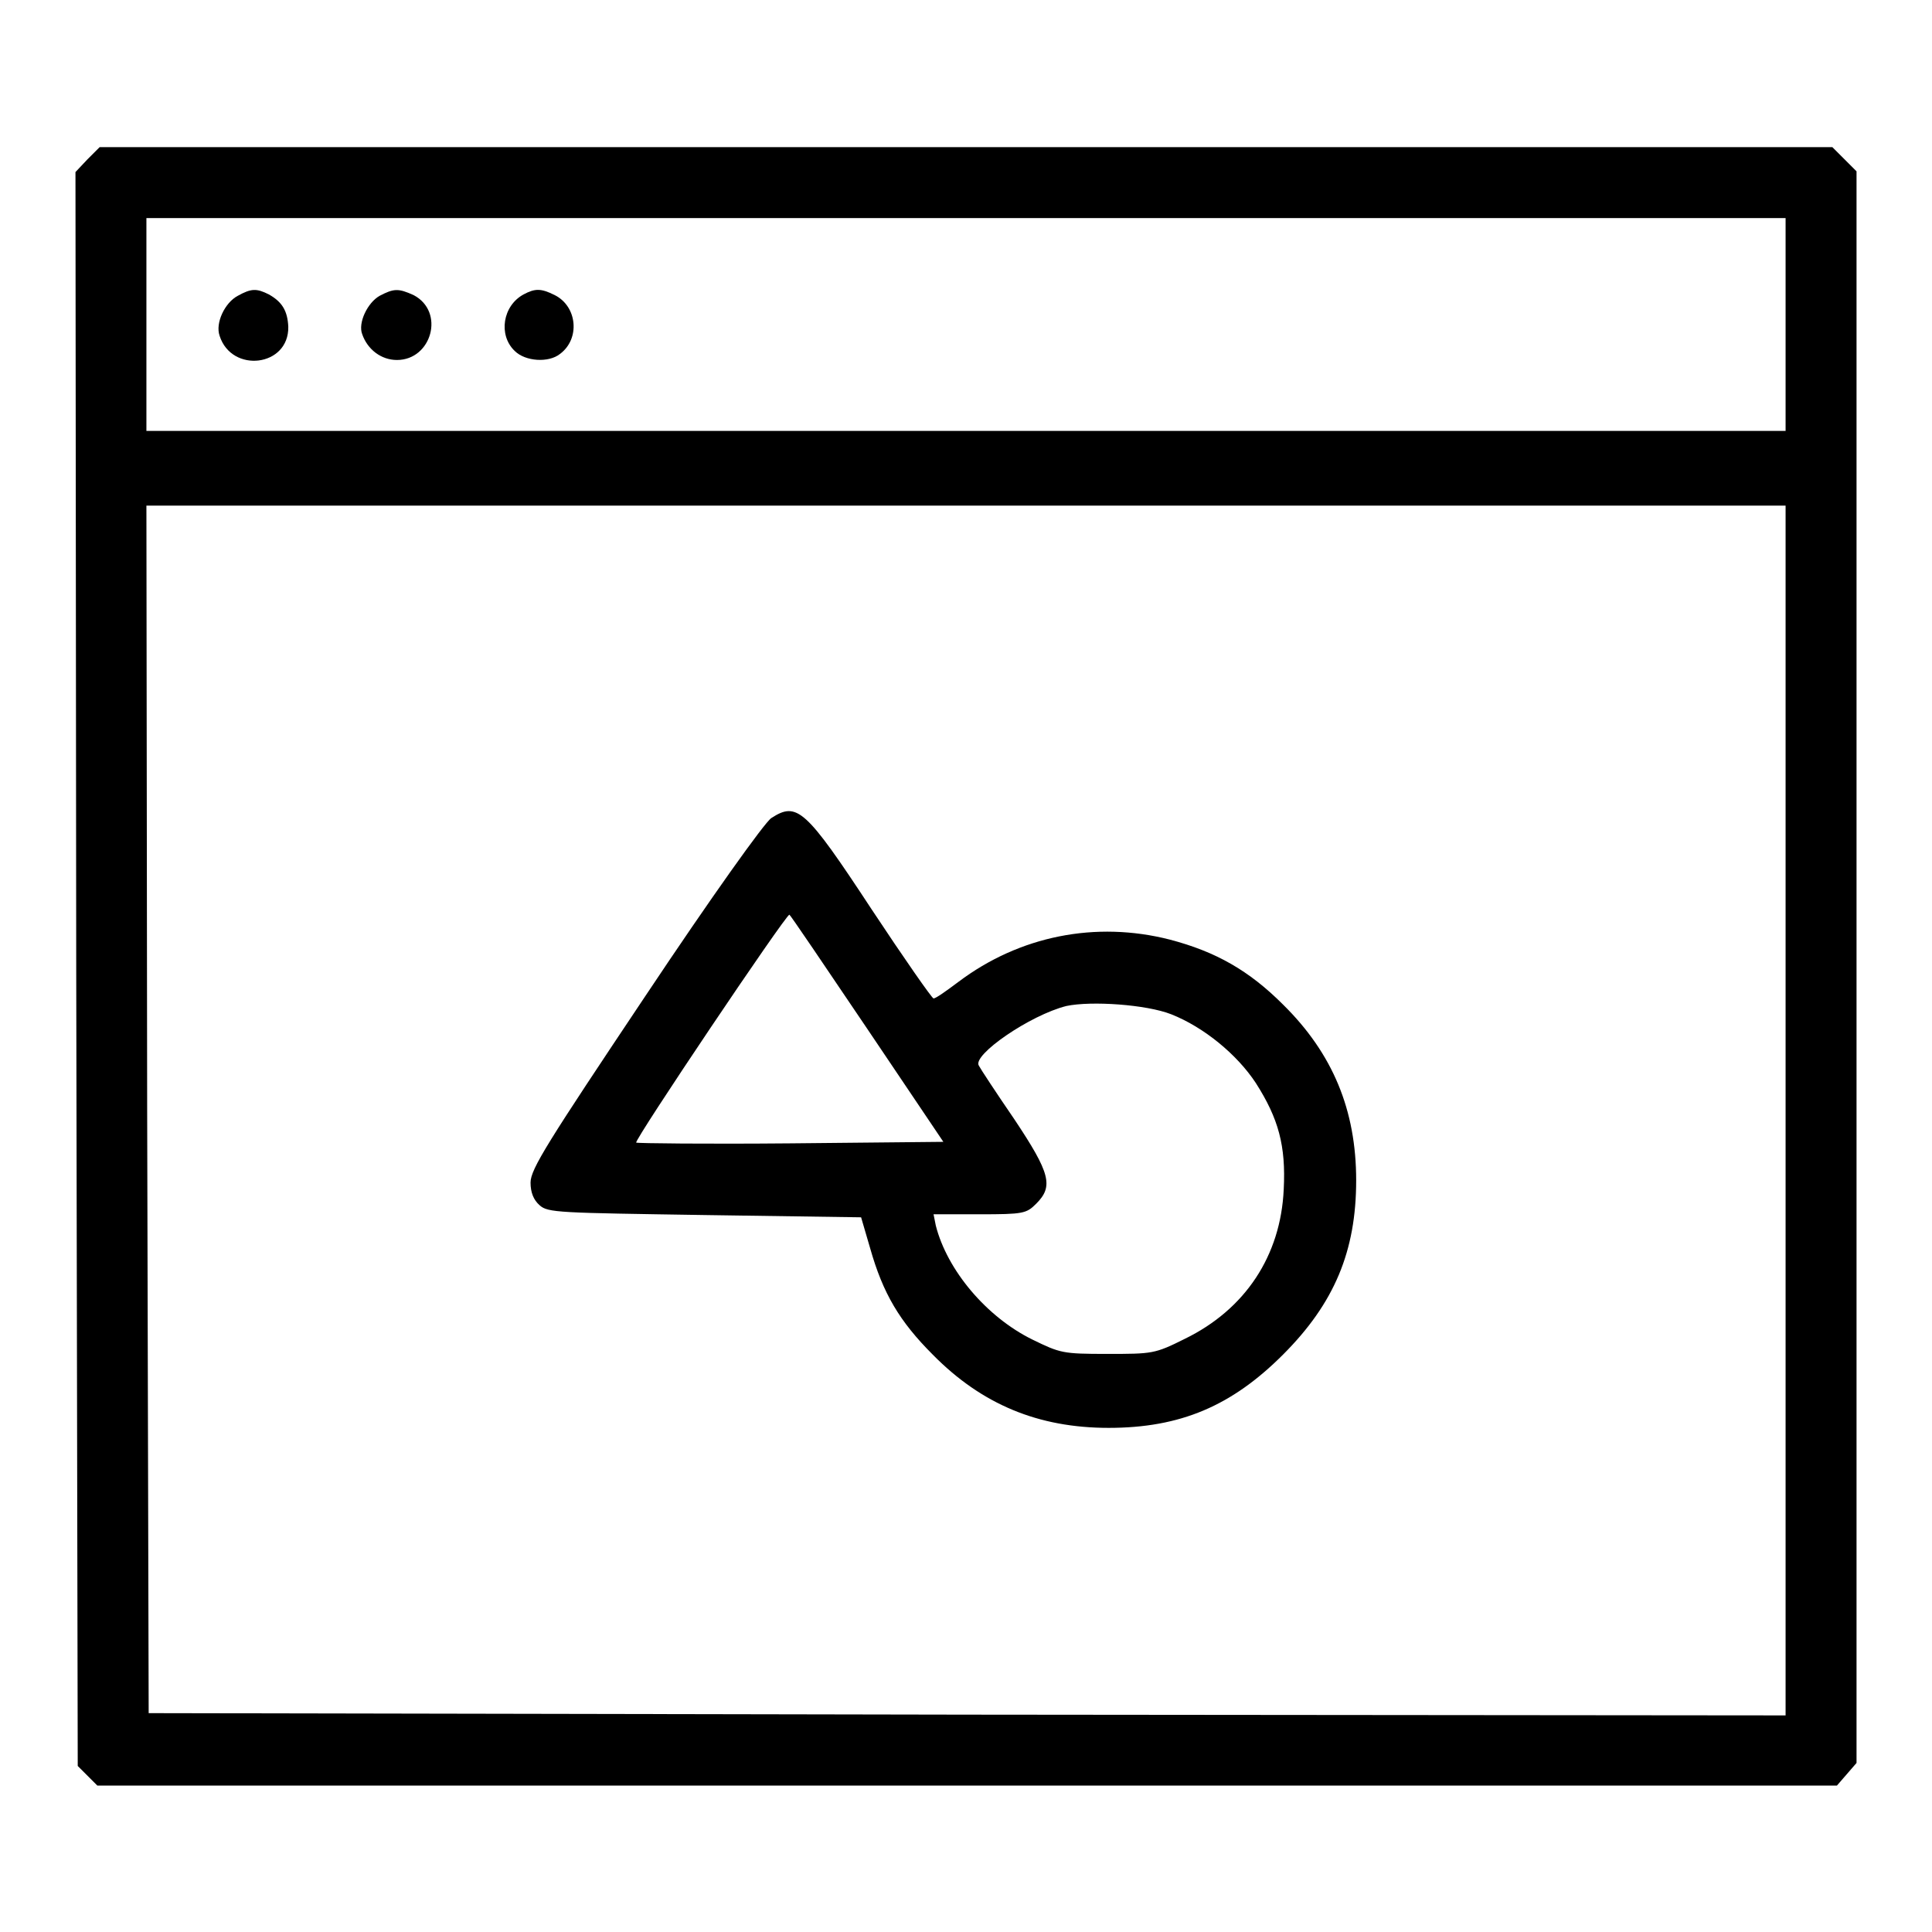
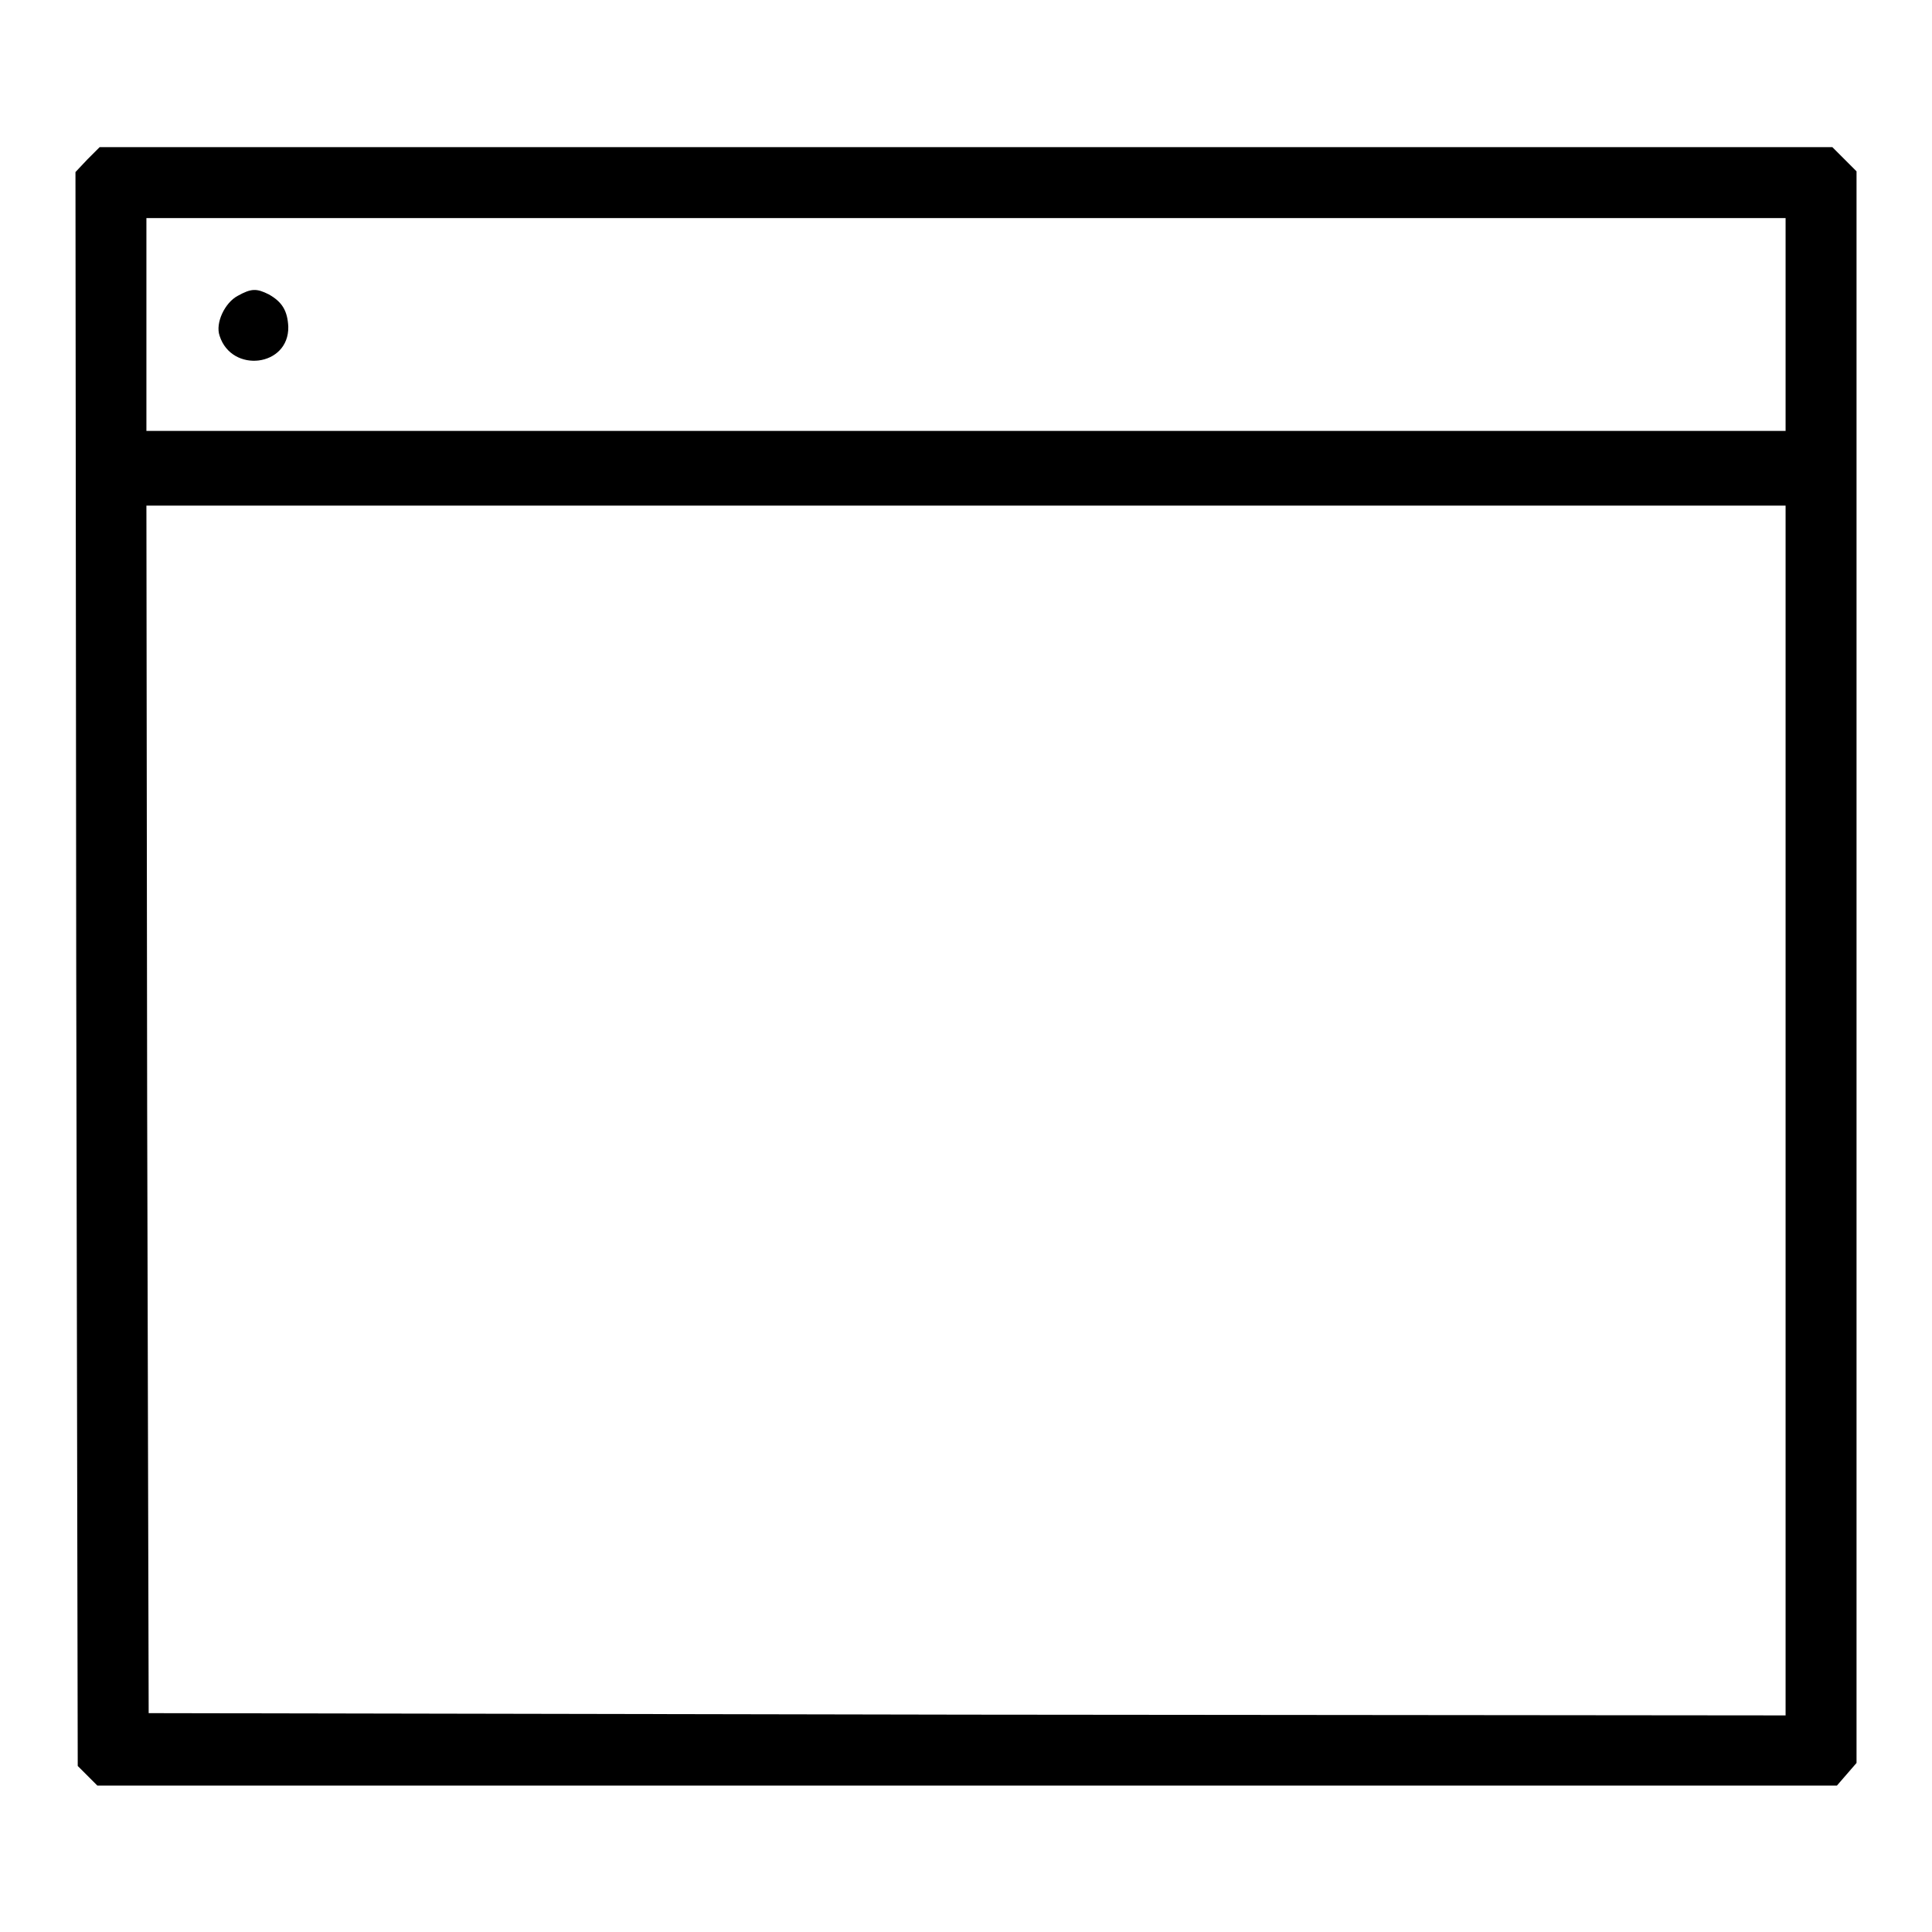
<svg xmlns="http://www.w3.org/2000/svg" version="1.1" x="0px" y="0px" viewBox="0 0 256 256" enable-background="new 0 0 256 256" xml:space="preserve">
  <g>
    <g>
      <g>
        <path fill="#000000" d="M11.6,21.1L10,22.8l0.1,105.6l0.2,105.6l1.3,1.3l1.3,1.3h115.2h115.3l1.3-1.5l1.3-1.5V128.1V22.7l-1.6-1.6l-1.6-1.6H128H13.2L11.6,21.1z M236.6,43v14.1H128H19.4V43V28.9H128h108.6V43z M236.6,147.2v80.1l-108.4-0.1l-108.5-0.2l-0.2-80l-0.1-80H128h108.6V147.2z" />
        <path fill="#000000" d="M31.5,39.2c-1.7,0.9-3,3.6-2.4,5.3c1.6,5,9.2,4.1,9.1-1.2c-0.1-2.1-0.8-3.3-2.6-4.3C34,38.2,33.3,38.2,31.5,39.2z" />
-         <path fill="#000000" d="M50.3,39.2c-1.6,0.9-2.9,3.6-2.3,5.1c0.7,2,2.5,3.4,4.6,3.4c4.6,0,6.4-6.4,2.2-8.6C52.8,38.2,52.2,38.2,50.3,39.2z" />
-         <path fill="#000000" d="M69.4,39c-2.8,1.5-3.4,5.4-1.2,7.5c1.4,1.4,4.5,1.6,6,0.4c2.7-2,2.3-6.3-0.7-7.8C71.7,38.2,70.9,38.2,69.4,39z" />
-         <path fill="#000000" d="M102.2,108.4c-0.9,0.6-7.9,10.4-16.7,23.6c-12.9,19.3-15.2,22.9-15.2,24.7c0,1.3,0.4,2.3,1.2,3c1.1,1,2.5,1,21.9,1.3l20.7,0.3l1.2,4.1c1.7,6,3.9,9.7,8.3,14.1c6.5,6.6,14,9.7,23.3,9.7c9.5,0,16.3-2.9,23.1-9.7c6.8-6.8,9.7-13.7,9.7-23.1c0-9.3-3.1-16.8-9.7-23.3c-4.5-4.5-8.9-7-15-8.6c-9.8-2.5-19.9-0.5-28,5.6c-1.6,1.2-3,2.2-3.3,2.2c-0.2,0-3.9-5.3-8.2-11.8C106.7,107.1,105.6,106.2,102.2,108.4z M114.9,136.3l10.1,15l-20.2,0.2c-11.2,0.1-20.4,0-20.5-0.1c-0.3-0.3,19.8-30.2,20.3-30.2C104.7,121.2,109.3,128,114.9,136.3z M155.2,134.4c4.3,1.7,8.7,5.3,11.2,9.1c3,4.7,4,8.3,3.7,14.1c-0.4,8.8-5.1,15.9-13.1,19.8c-4,2-4.3,2-10.3,2c-5.9,0-6.2-0.1-9.9-1.9c-6.1-3-11.3-9.2-12.8-15.1l-0.3-1.5h6.1c5.8,0,6.2-0.1,7.5-1.4c2.3-2.3,1.9-4-2.9-11.2c-2.4-3.5-4.5-6.7-4.7-7.1c-0.9-1.4,6.8-6.7,11.6-7.9C144.6,132.6,151.9,133.1,155.2,134.4z" />
      </g>
    </g>
  </g>
</svg>